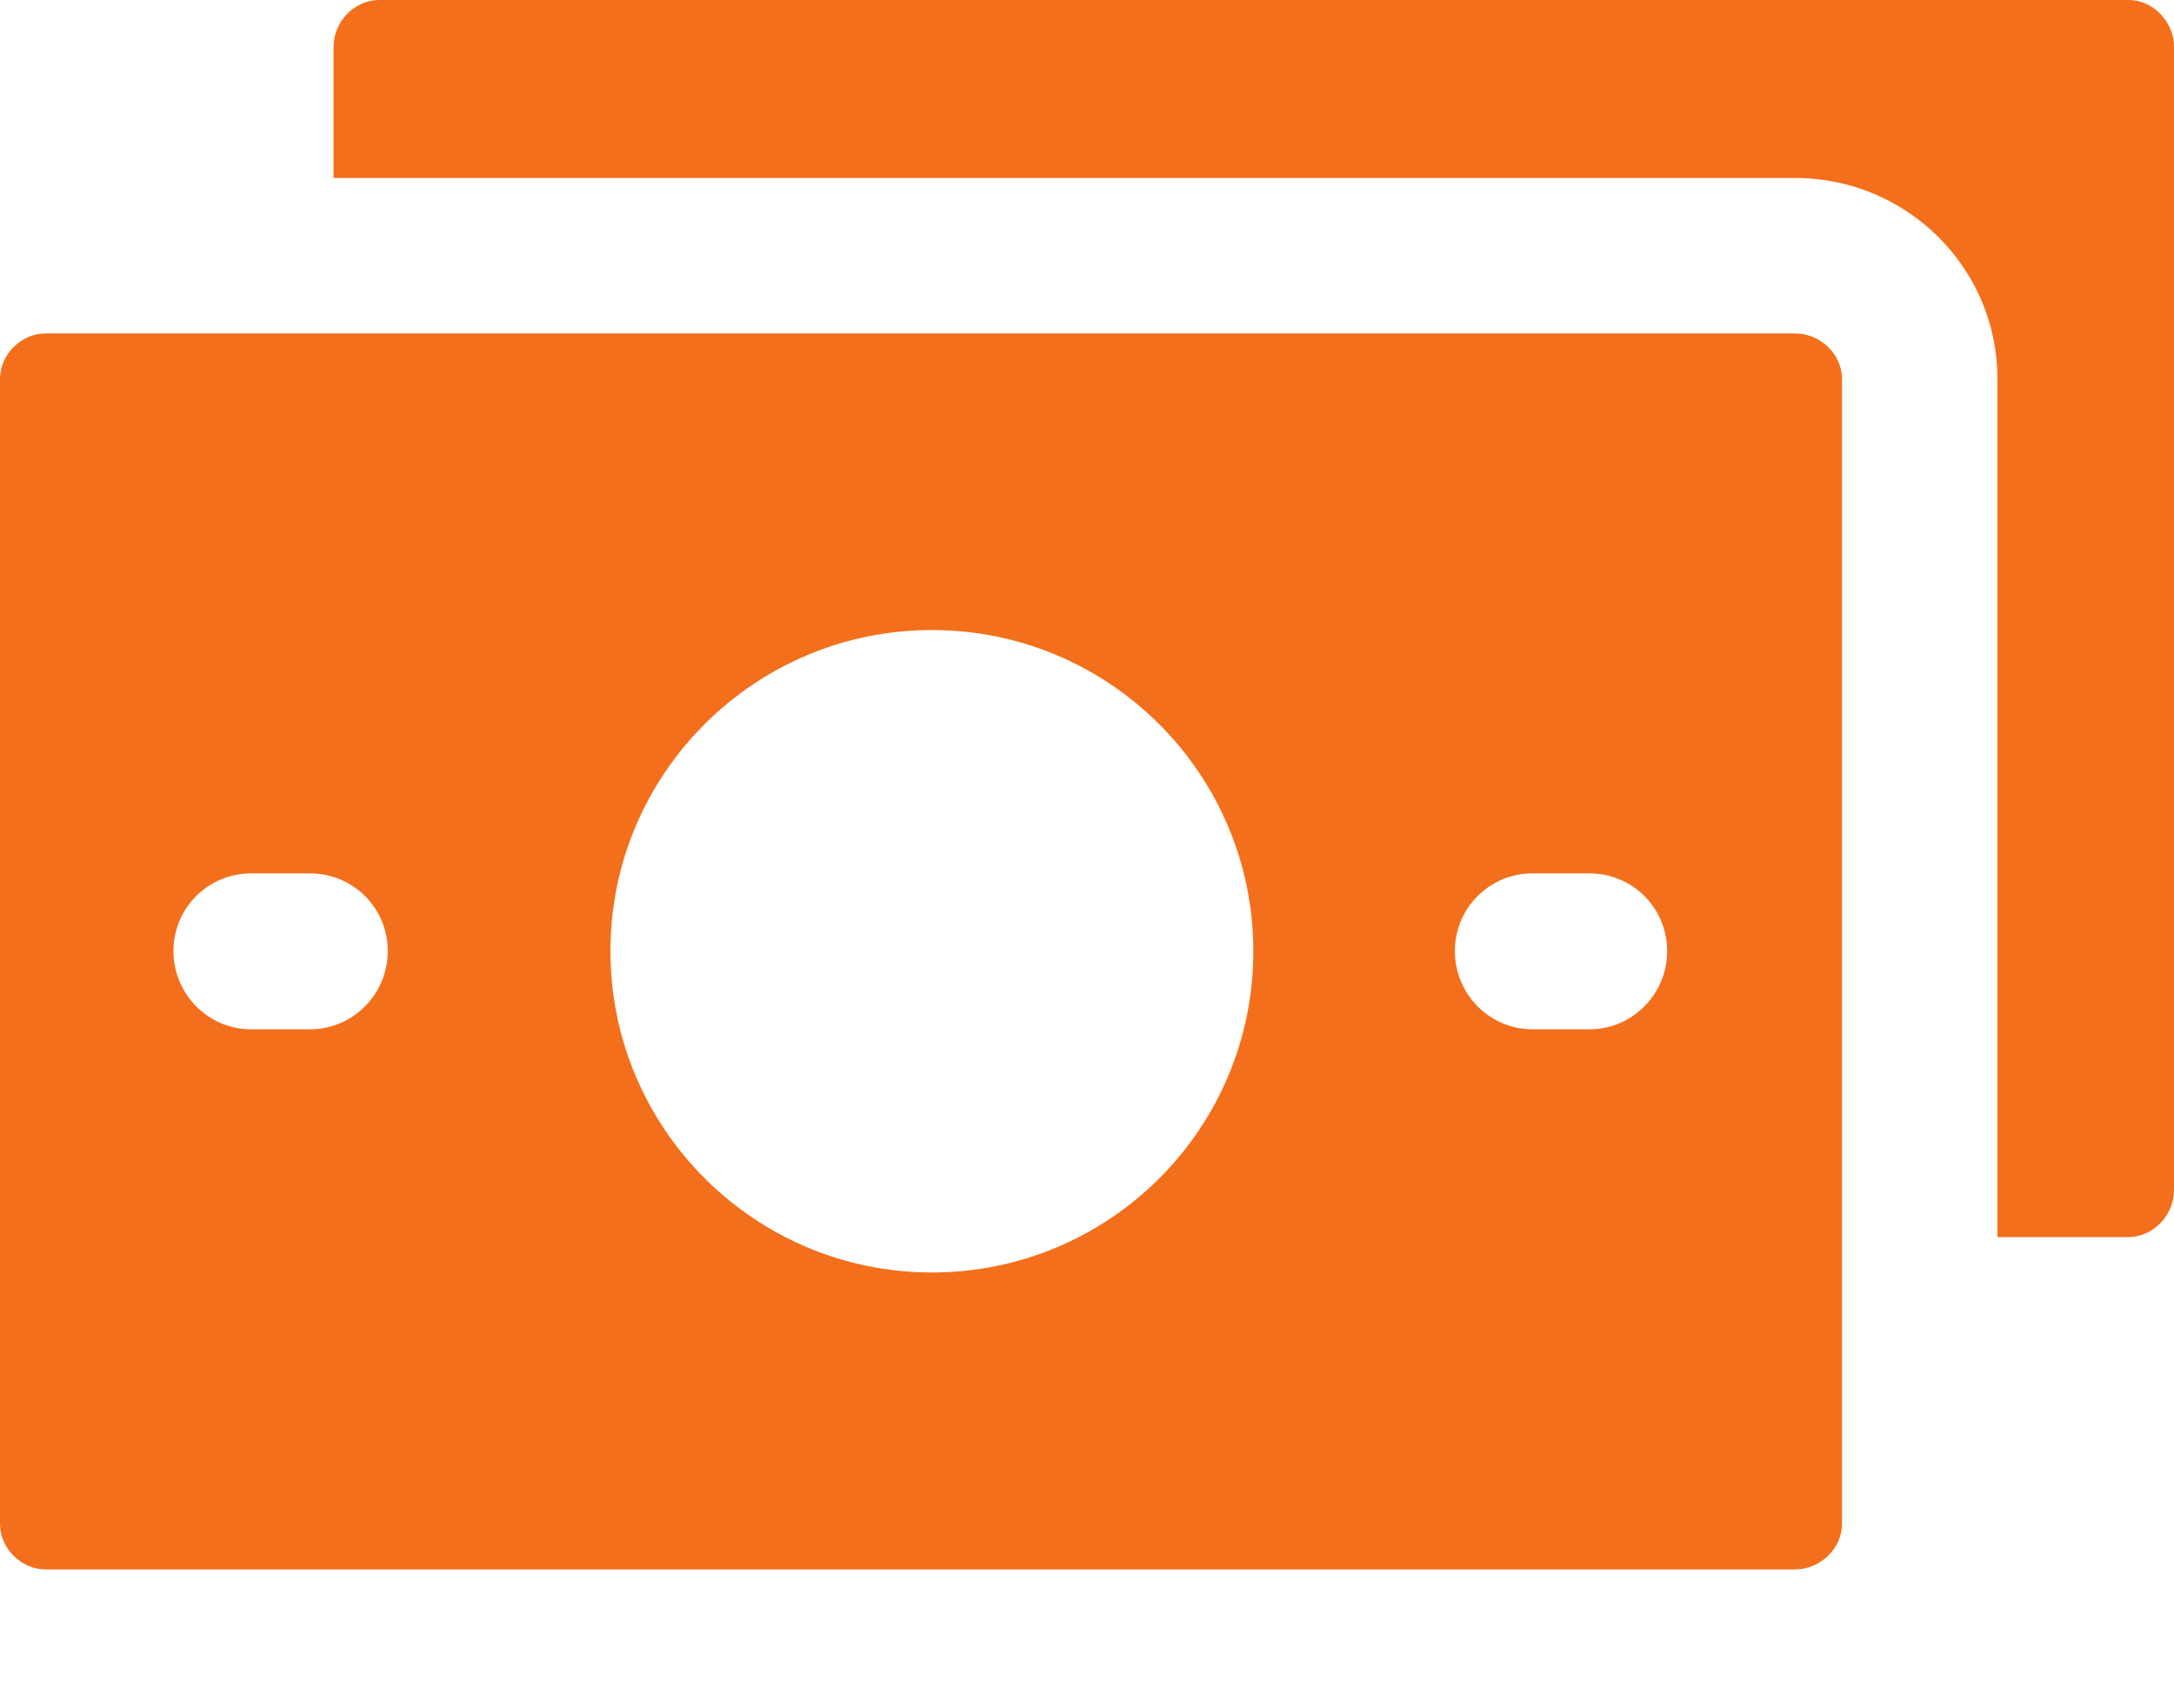
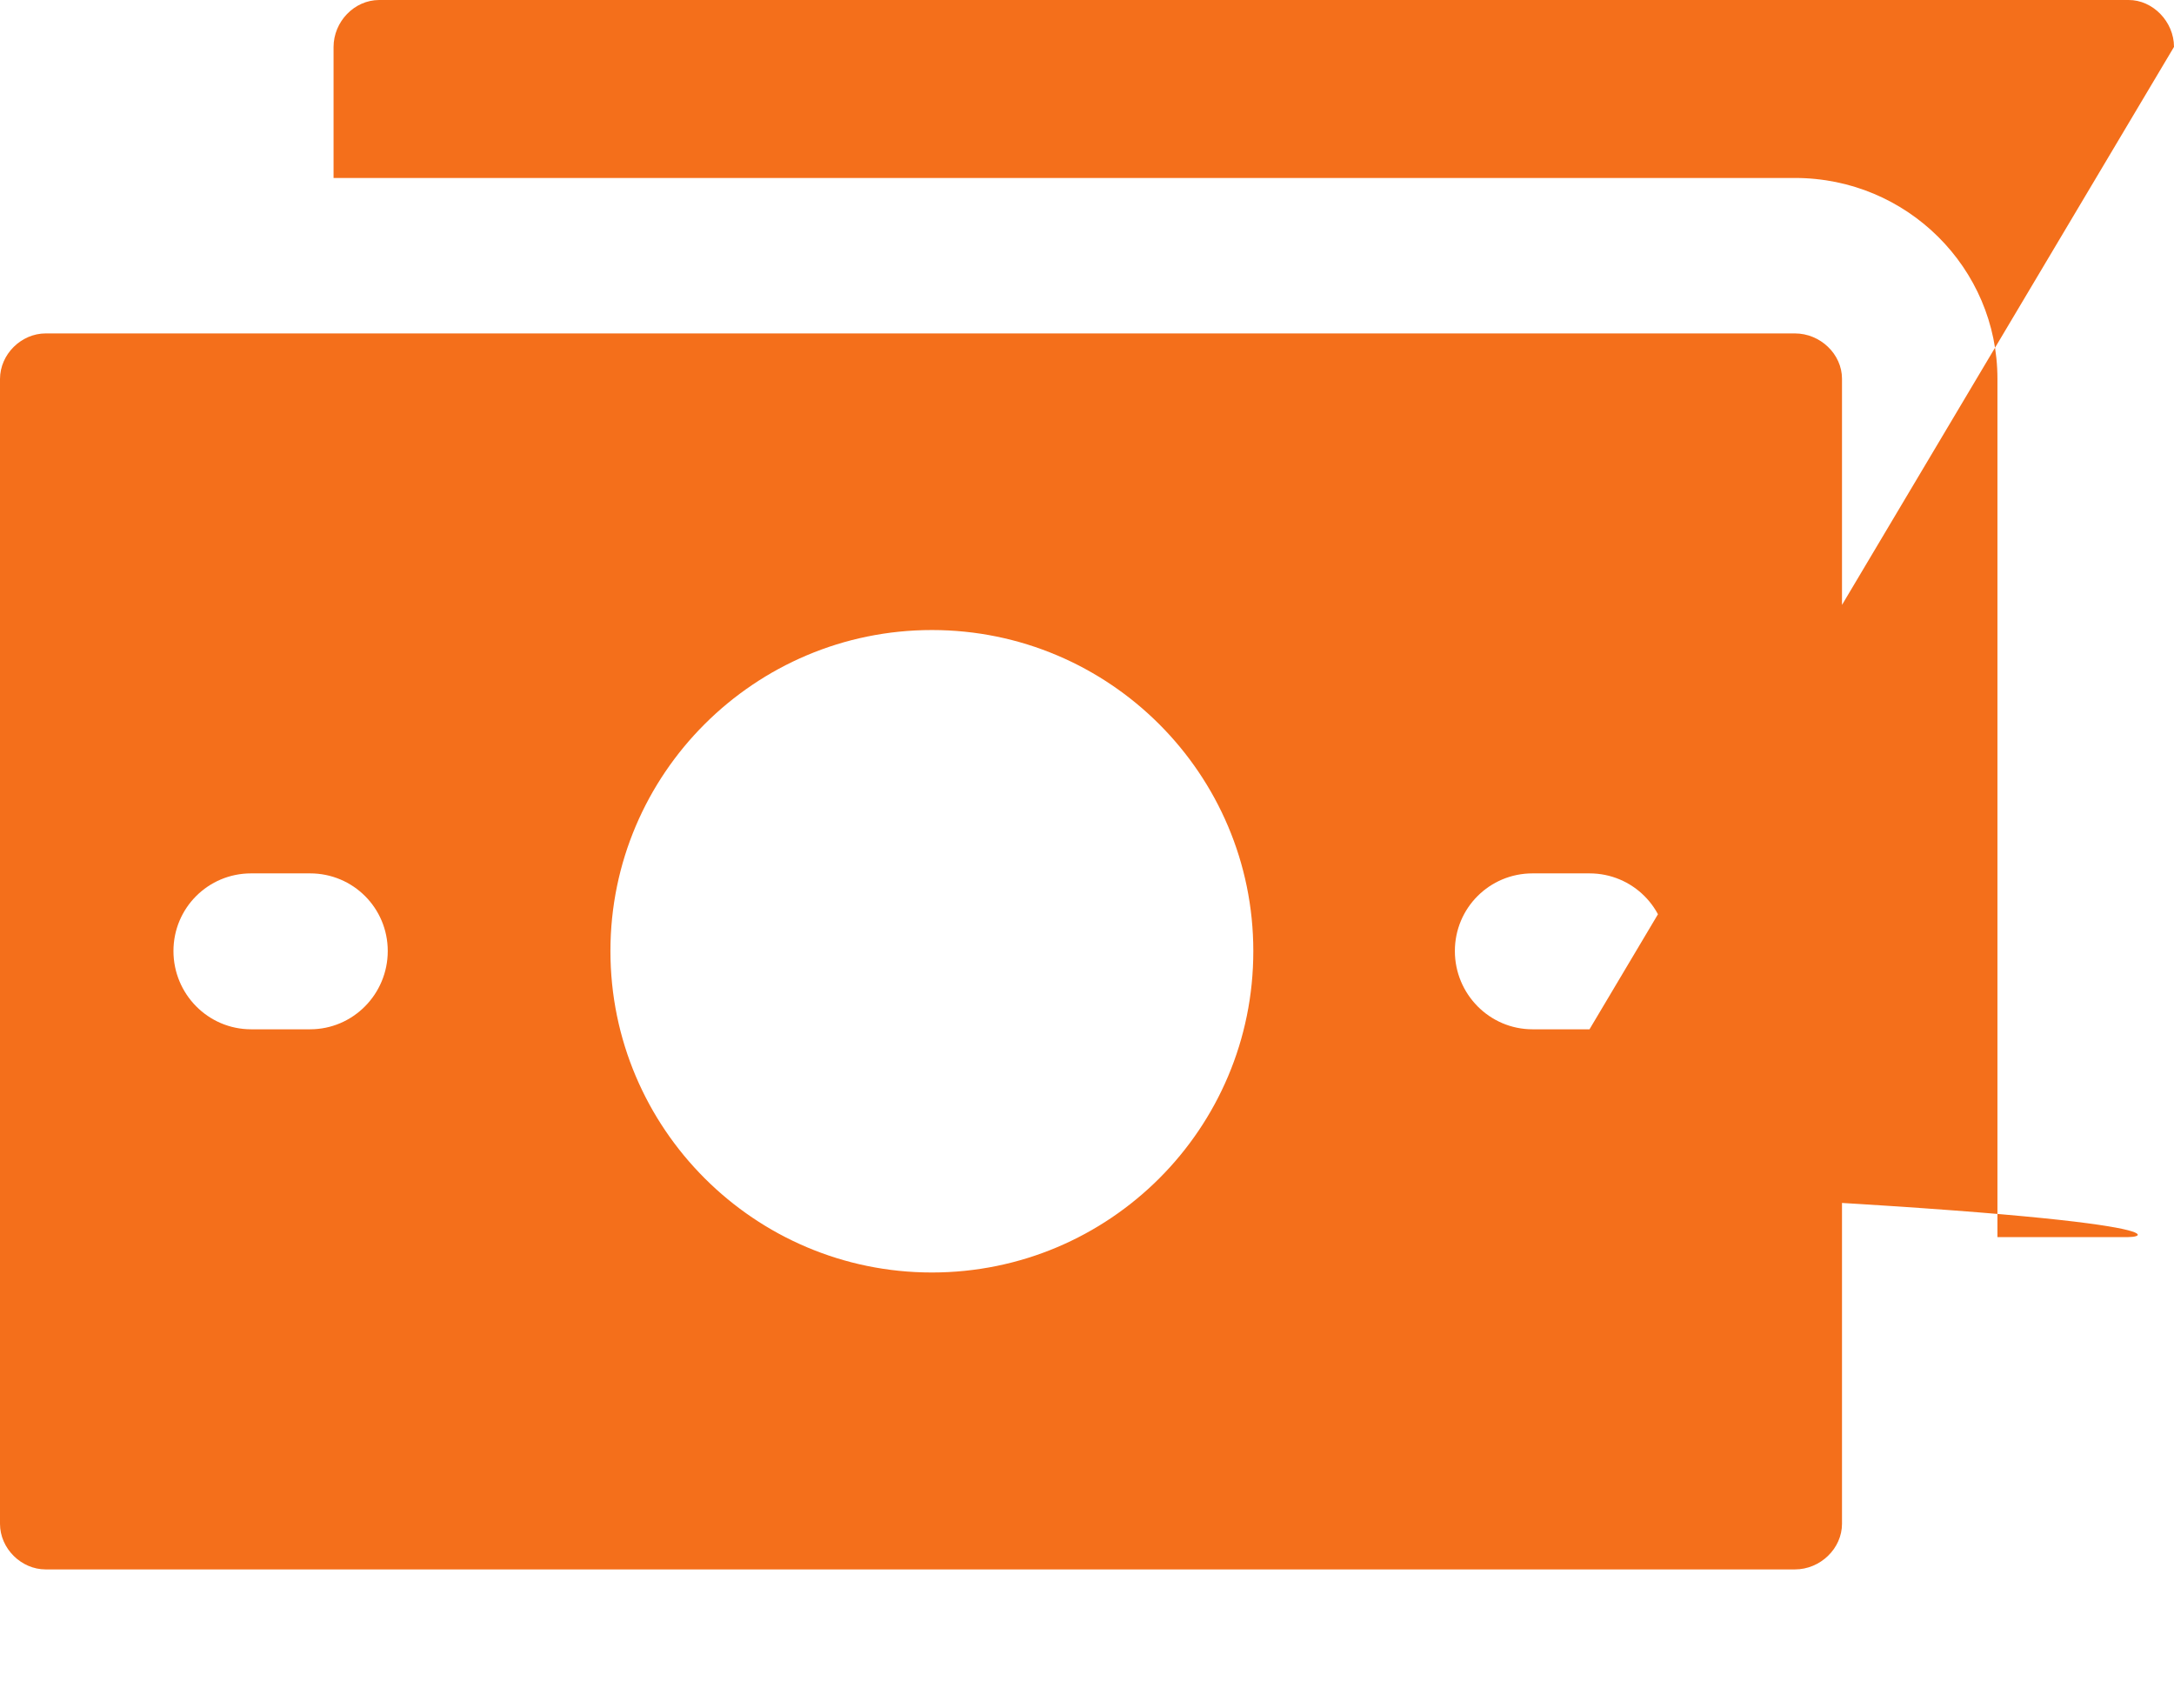
<svg xmlns="http://www.w3.org/2000/svg" width="14" height="11" viewBox="0 0 14 11" fill="none">
-   <path d="M11.559 2.147H0.294C0.138 2.147 0 2.28 0 2.441V9.812C0 9.972 0.137 10.106 0.294 10.106H11.559C11.722 10.106 11.862 9.972 11.862 9.812V2.439C11.862 2.28 11.722 2.147 11.559 2.147ZM1.997 6.628H1.617C1.34 6.628 1.117 6.401 1.117 6.124C1.117 5.847 1.34 5.624 1.617 5.624H1.997C2.274 5.624 2.497 5.847 2.497 6.124C2.497 6.401 2.274 6.628 1.997 6.628ZM6.001 8.194C4.86 8.194 3.931 7.267 3.931 6.124C3.931 4.983 4.86 4.057 6.001 4.057C7.145 4.057 8.071 4.985 8.071 6.124C8.072 7.268 7.145 8.194 6.001 8.194ZM10.236 6.628H9.869C9.592 6.628 9.369 6.401 9.369 6.124C9.369 5.847 9.592 5.624 9.869 5.624H10.236C10.513 5.624 10.736 5.847 10.736 6.124C10.736 6.401 10.513 6.628 10.236 6.628ZM14 0.302V7.663C14 7.829 13.863 7.966 13.706 7.966H12.863V2.439C12.863 1.726 12.28 1.146 11.56 1.146H2.148V0.303C2.148 0.14 2.281 6.90138e-06 2.442 6.90138e-06H13.707C13.863 -0.001 14 0.139 14 0.302Z" fill="#F46F1B" />
+   <path d="M11.559 2.147H0.294C0.138 2.147 0 2.28 0 2.441V9.812C0 9.972 0.137 10.106 0.294 10.106H11.559C11.722 10.106 11.862 9.972 11.862 9.812V2.439C11.862 2.28 11.722 2.147 11.559 2.147ZM1.997 6.628H1.617C1.34 6.628 1.117 6.401 1.117 6.124C1.117 5.847 1.34 5.624 1.617 5.624H1.997C2.274 5.624 2.497 5.847 2.497 6.124C2.497 6.401 2.274 6.628 1.997 6.628ZM6.001 8.194C4.86 8.194 3.931 7.267 3.931 6.124C3.931 4.983 4.86 4.057 6.001 4.057C7.145 4.057 8.071 4.985 8.071 6.124C8.072 7.268 7.145 8.194 6.001 8.194ZM10.236 6.628H9.869C9.592 6.628 9.369 6.401 9.369 6.124C9.369 5.847 9.592 5.624 9.869 5.624H10.236C10.513 5.624 10.736 5.847 10.736 6.124C10.736 6.401 10.513 6.628 10.236 6.628ZV7.663C14 7.829 13.863 7.966 13.706 7.966H12.863V2.439C12.863 1.726 12.28 1.146 11.56 1.146H2.148V0.303C2.148 0.14 2.281 6.90138e-06 2.442 6.90138e-06H13.707C13.863 -0.001 14 0.139 14 0.302Z" fill="#F46F1B" />
</svg>